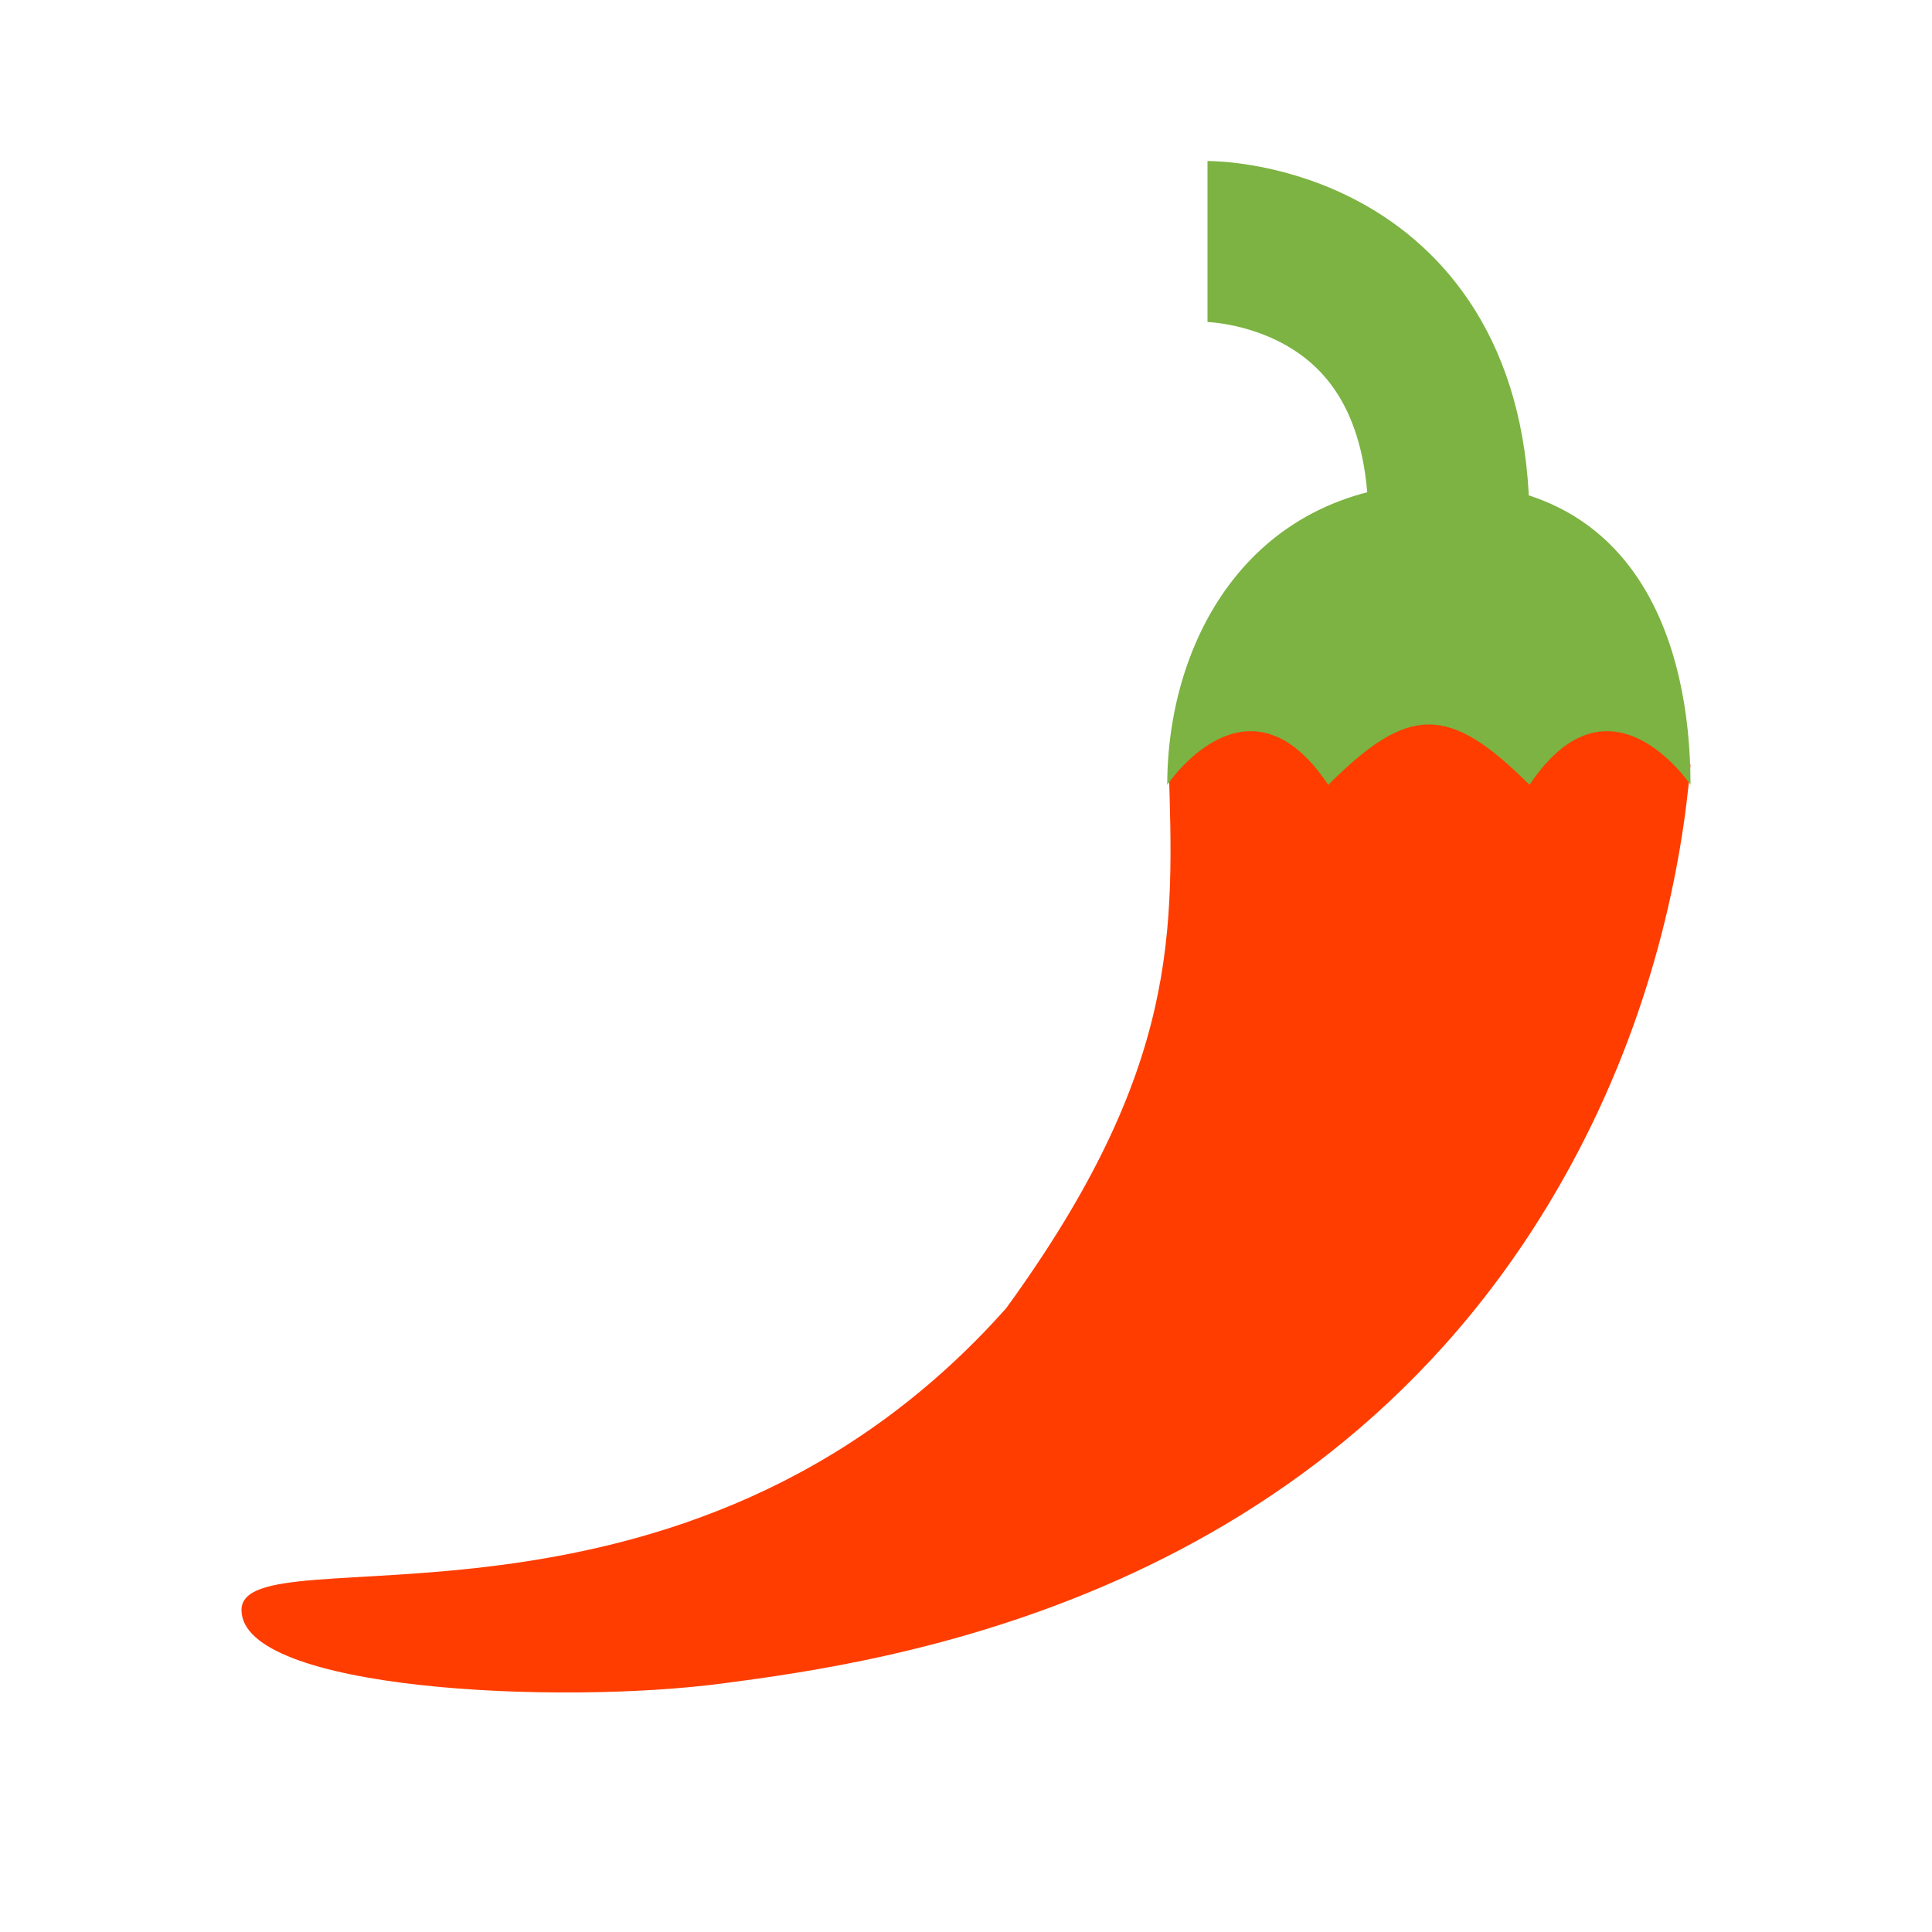
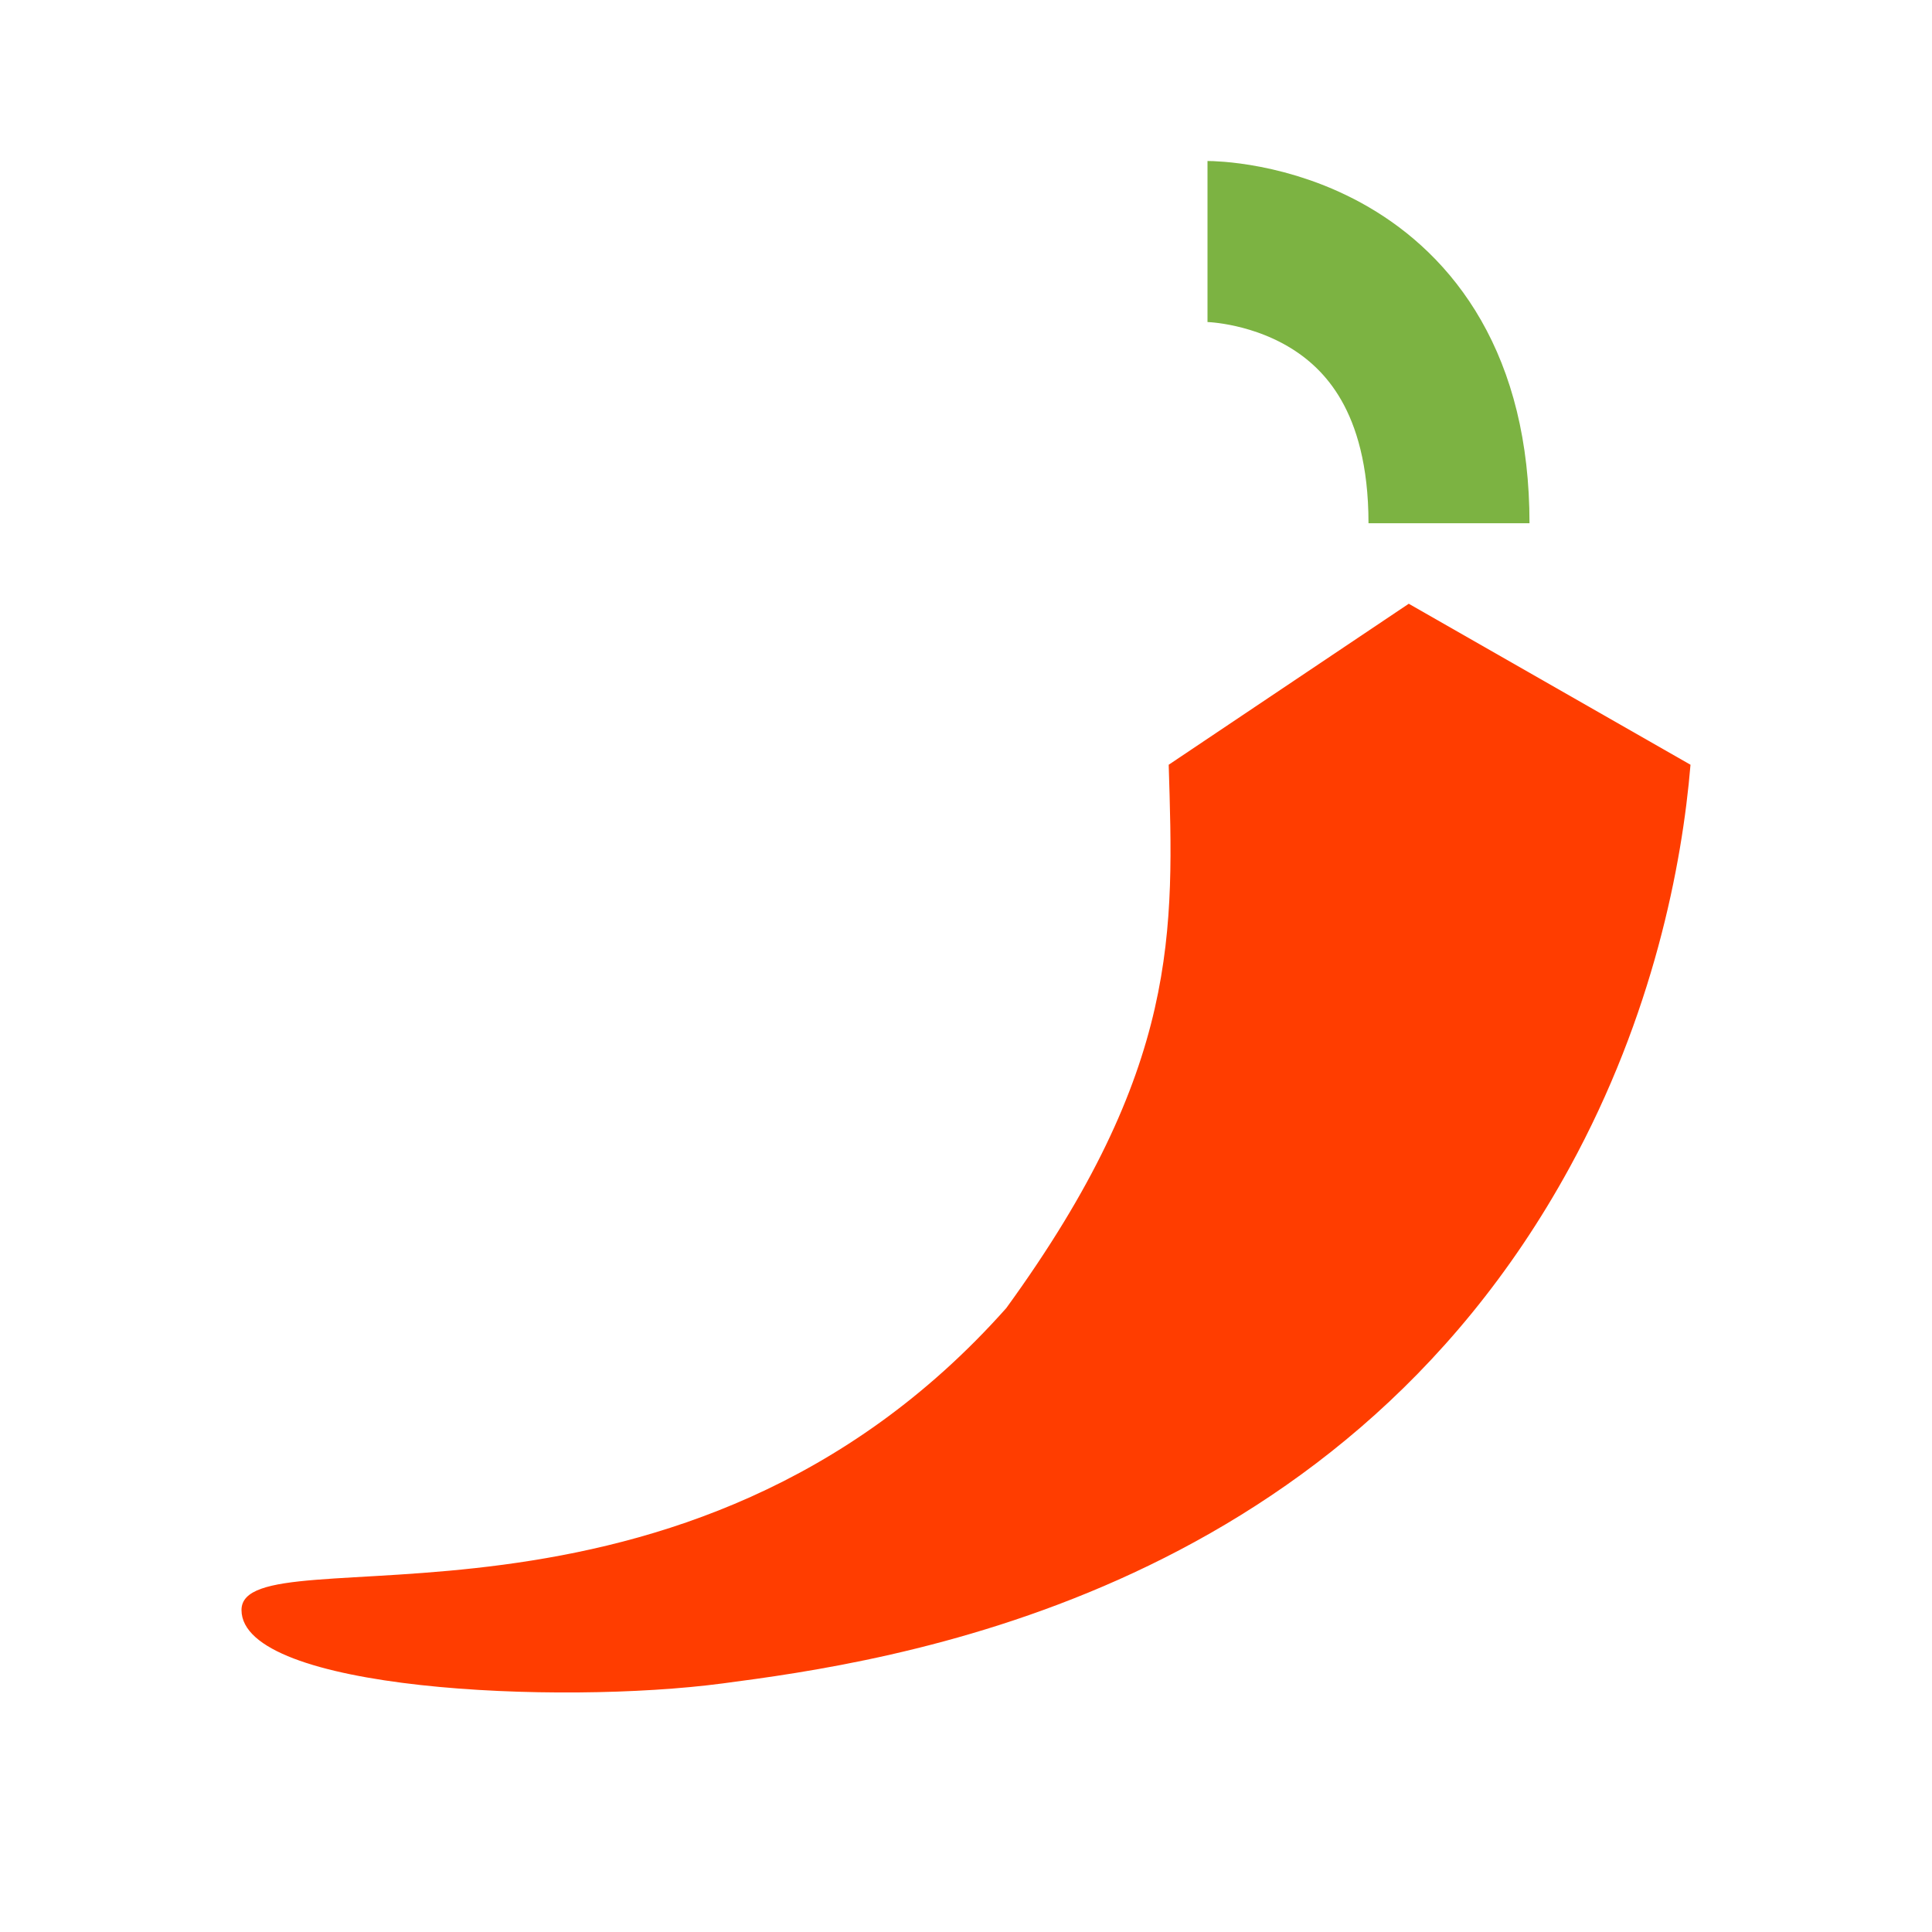
<svg xmlns="http://www.w3.org/2000/svg" width="12" height="12" viewBox="0 0 12 12" fill="none">
  <path d="M7.259 4.75C7.29 5.779 7.333 6.634 6.25 8.125C4.25 10.375 1.5 9.5 1.5 10C1.5 10.5 3.47 10.591 4.489 10.456C5.501 10.323 8.281 9.938 9.75 7.25C10.268 6.303 10.448 5.374 10.5 4.75L8.75 3.75L7.259 4.75Z" fill="#FF3D00" />
  <path d="M7.5 1.5C7.5 1.5 9 1.5 9 3.25" stroke="#7CB342" />
-   <path d="M10.5 4.875C10.5 4.875 10 4.125 9.5 4.875C9 4.375 8.75 4.375 8.25 4.875C7.75 4.125 7.25 4.875 7.25 4.875C7.25 3.978 7.766 3 8.969 3C10.156 3 10.5 3.978 10.5 4.875Z" fill="#7CB342" />
</svg>